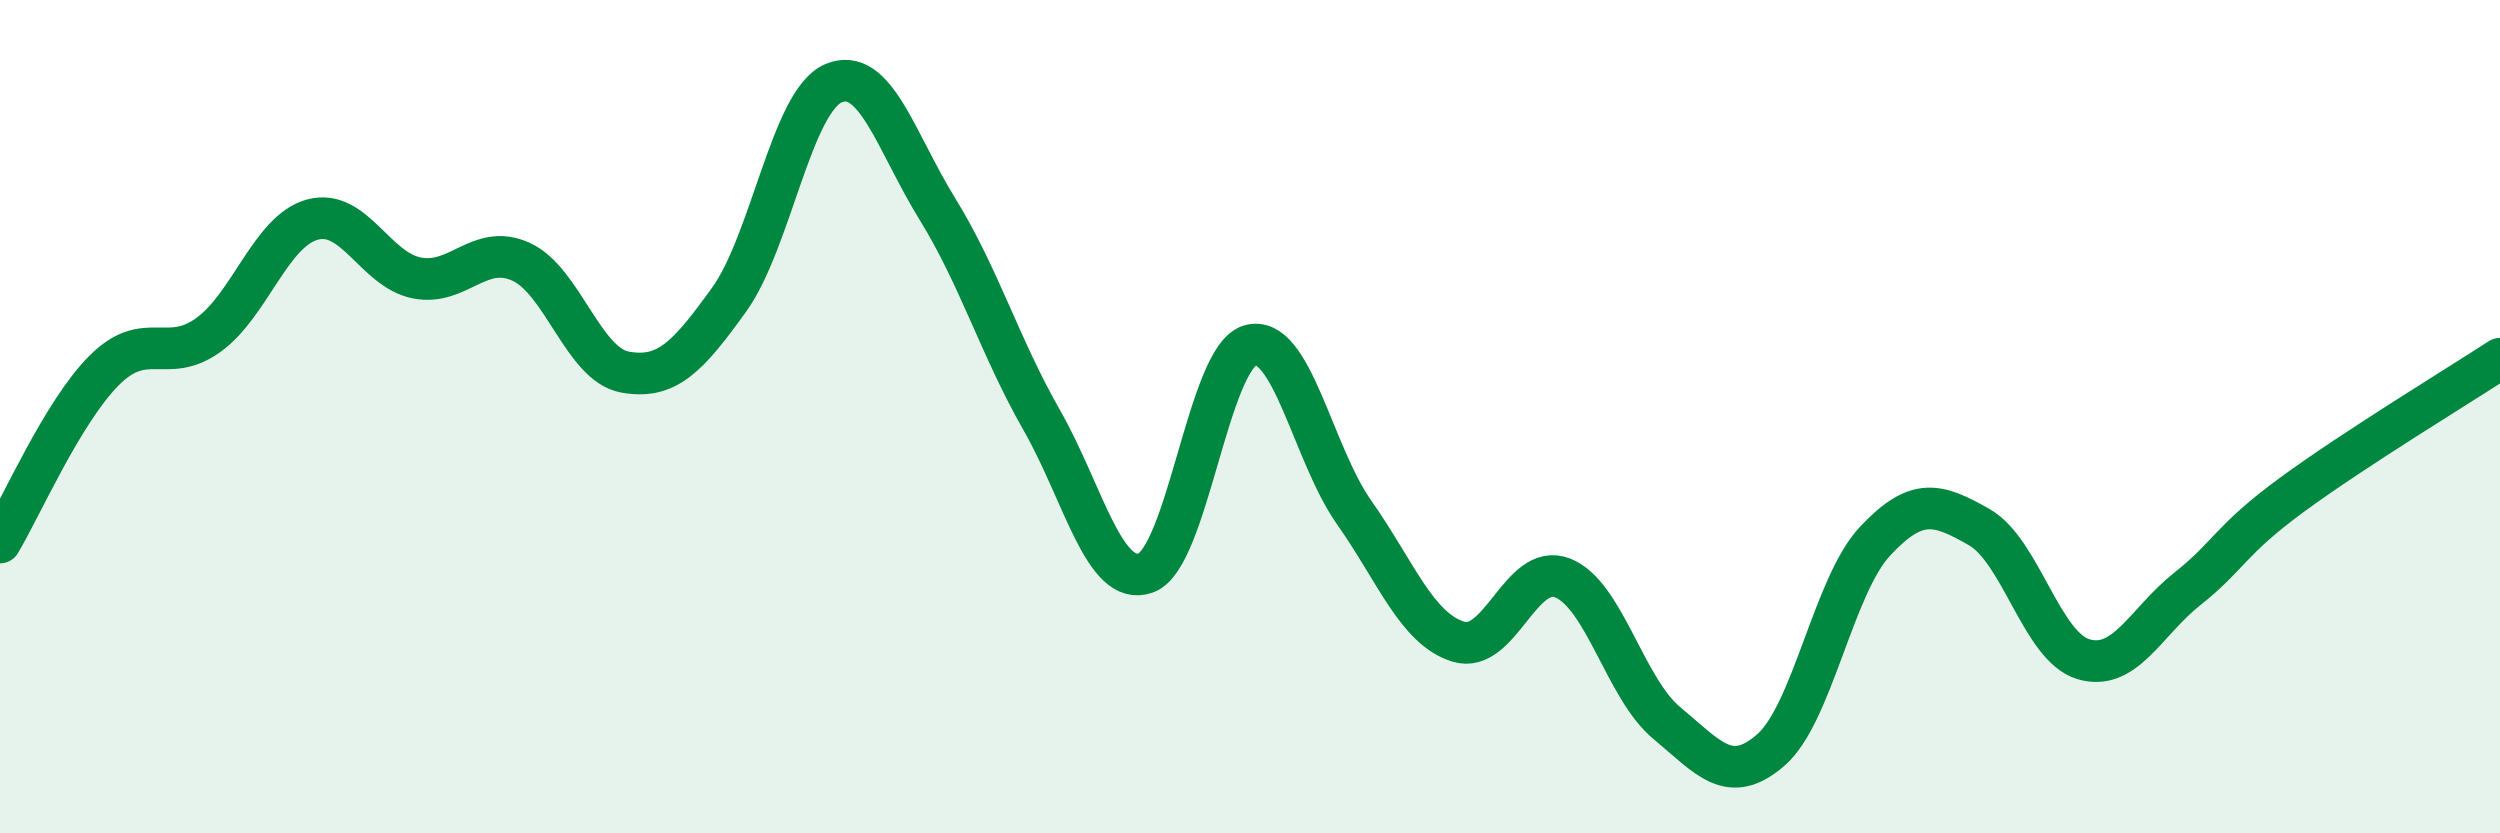
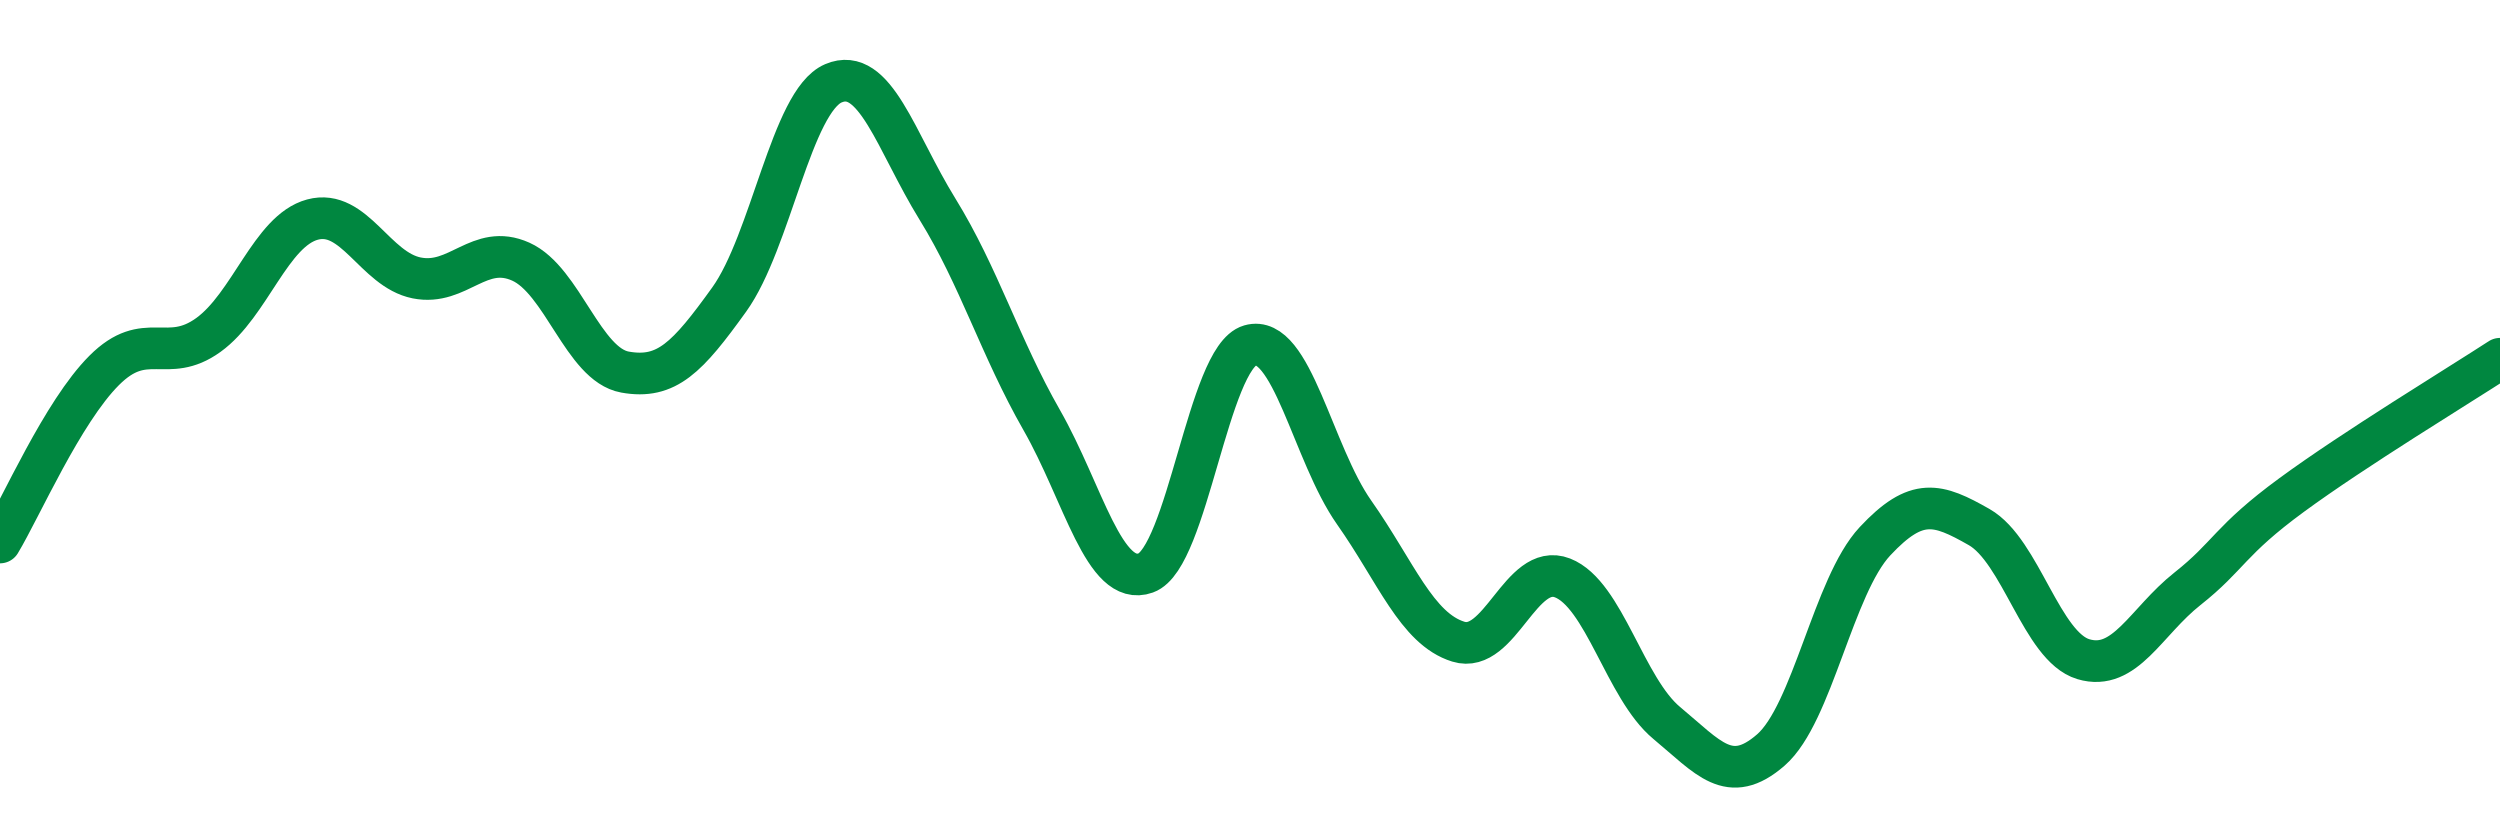
<svg xmlns="http://www.w3.org/2000/svg" width="60" height="20" viewBox="0 0 60 20">
-   <path d="M 0,13.02 C 0.5,12.19 1.5,9.89 2.5,8.89 C 3.5,7.89 4,8.76 5,8.04 C 6,7.32 6.5,5.54 7.5,5.27 C 8.5,5 9,6.47 10,6.67 C 11,6.87 11.5,5.83 12.5,6.28 C 13.5,6.73 14,8.75 15,8.93 C 16,9.11 16.5,8.58 17.5,7.19 C 18.5,5.8 19,2.43 20,2 C 21,1.57 21.5,3.4 22.5,5.02 C 23.5,6.64 24,8.33 25,10.08 C 26,11.83 26.5,14.11 27.5,13.75 C 28.5,13.39 29,8.58 30,8.29 C 31,8 31.5,10.88 32.5,12.3 C 33.5,13.72 34,15.09 35,15.4 C 36,15.71 36.5,13.48 37.5,13.87 C 38.5,14.26 39,16.52 40,17.35 C 41,18.18 41.5,18.87 42.5,18 C 43.5,17.13 44,14.06 45,12.99 C 46,11.92 46.5,12.08 47.5,12.65 C 48.5,13.22 49,15.52 50,15.82 C 51,16.12 51.5,14.92 52.5,14.13 C 53.5,13.34 53.5,12.98 55,11.88 C 56.5,10.78 59,9.26 60,8.61L60 20L0 20Z" fill="#008740" opacity="0.1" stroke-linecap="round" stroke-linejoin="round" />
  <path d="M 0,13.02 C 0.5,12.19 1.5,9.89 2.5,8.89 C 3.5,7.89 4,8.76 5,8.04 C 6,7.32 6.5,5.54 7.5,5.27 C 8.5,5 9,6.47 10,6.67 C 11,6.87 11.5,5.83 12.5,6.28 C 13.5,6.73 14,8.75 15,8.93 C 16,9.11 16.5,8.58 17.5,7.19 C 18.5,5.8 19,2.43 20,2 C 21,1.57 21.5,3.4 22.5,5.02 C 23.5,6.64 24,8.33 25,10.08 C 26,11.83 26.5,14.11 27.5,13.75 C 28.5,13.39 29,8.58 30,8.29 C 31,8 31.5,10.88 32.5,12.3 C 33.5,13.72 34,15.09 35,15.4 C 36,15.71 36.5,13.48 37.5,13.87 C 38.5,14.26 39,16.52 40,17.35 C 41,18.18 41.5,18.87 42.5,18 C 43.5,17.13 44,14.06 45,12.99 C 46,11.92 46.5,12.08 47.5,12.65 C 48.5,13.22 49,15.52 50,15.82 C 51,16.12 51.5,14.92 52.5,14.13 C 53.5,13.34 53.5,12.98 55,11.88 C 56.5,10.78 59,9.26 60,8.61" stroke="#008740" stroke-width="1" fill="none" stroke-linecap="round" stroke-linejoin="round" />
</svg>